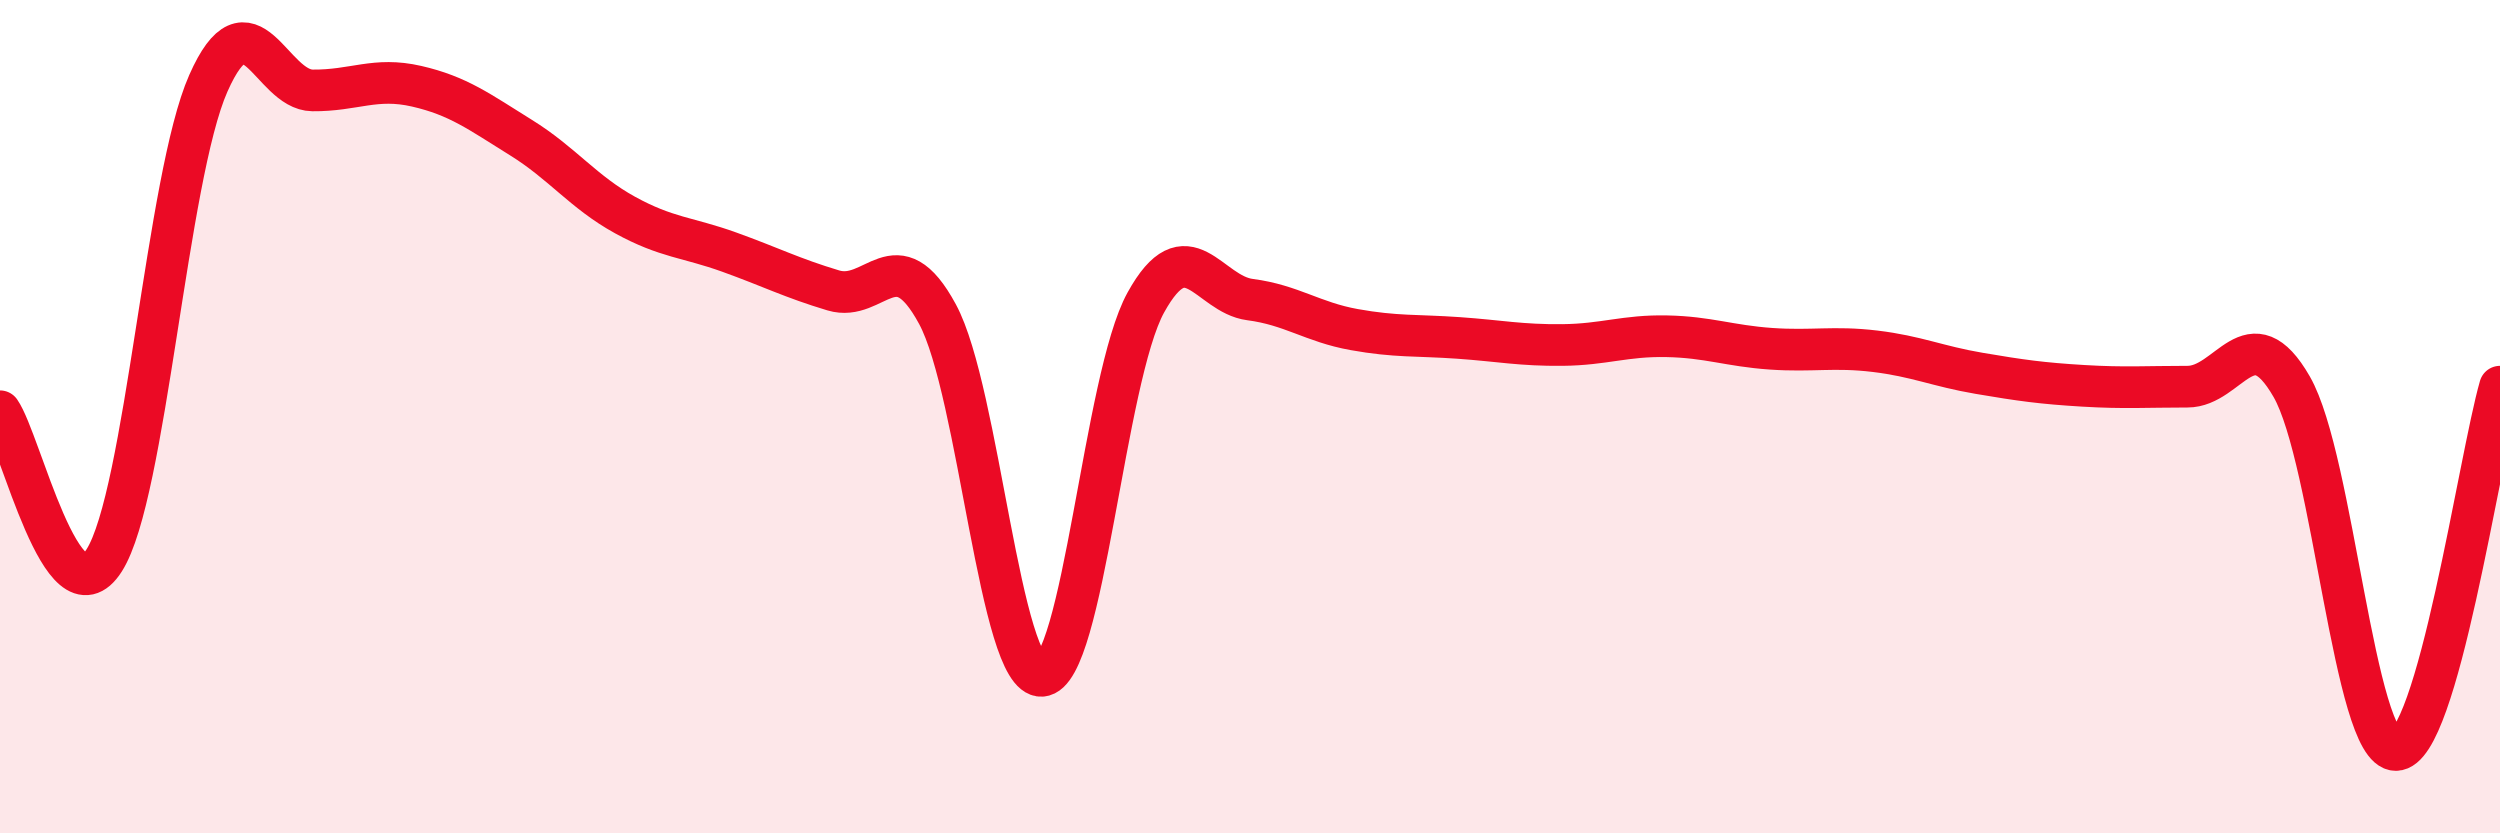
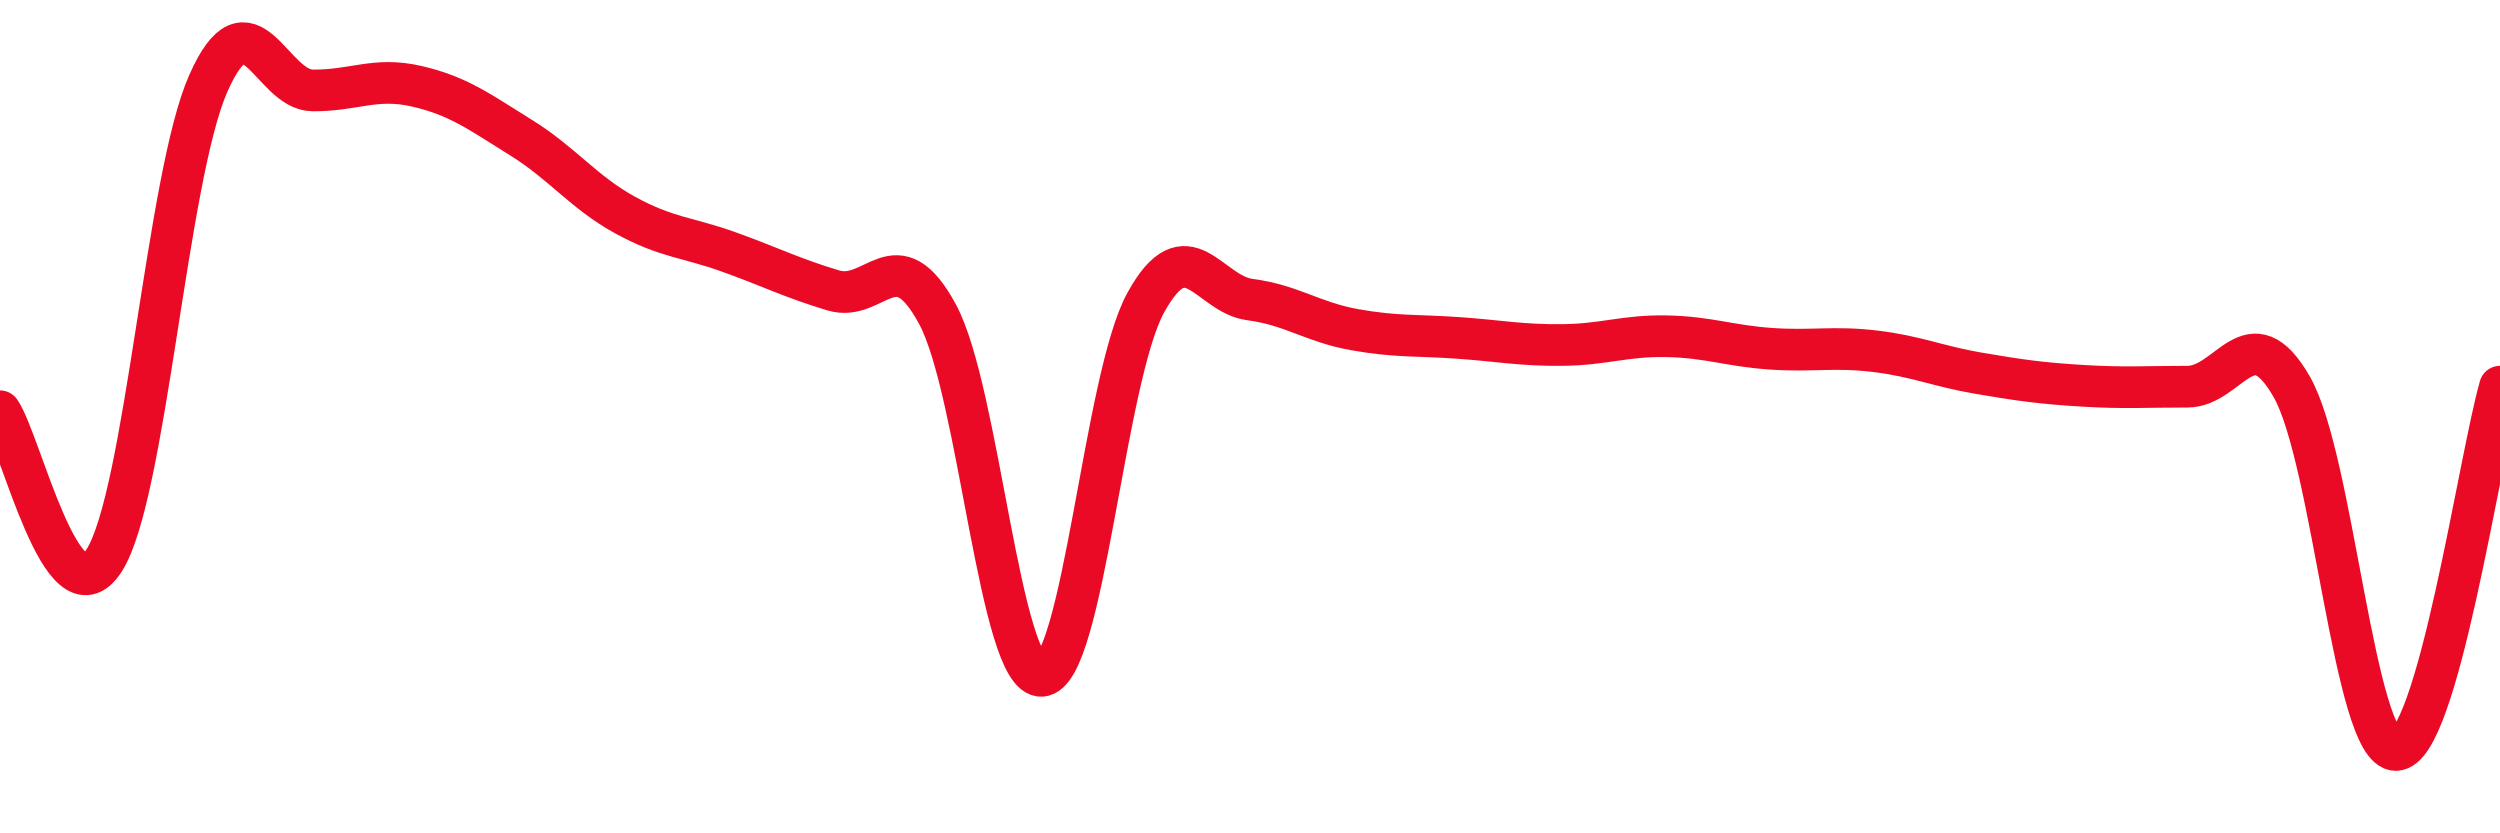
<svg xmlns="http://www.w3.org/2000/svg" width="60" height="20" viewBox="0 0 60 20">
-   <path d="M 0,9.87 C 0.5,10.59 1.5,15.02 2.5,13.45 C 3.5,11.88 4,4.26 5,2 C 6,-0.26 6.5,2.16 7.5,2.17 C 8.5,2.18 9,1.84 10,2.07 C 11,2.3 11.5,2.68 12.5,3.3 C 13.5,3.92 14,4.61 15,5.16 C 16,5.71 16.5,5.69 17.5,6.05 C 18.5,6.41 19,6.67 20,6.97 C 21,7.27 21.5,5.69 22.5,7.54 C 23.5,9.39 24,16.28 25,16.22 C 26,16.16 26.5,9.07 27.5,7.26 C 28.5,5.45 29,7.06 30,7.19 C 31,7.32 31.5,7.73 32.5,7.91 C 33.5,8.09 34,8.04 35,8.11 C 36,8.18 36.5,8.29 37.5,8.28 C 38.5,8.27 39,8.05 40,8.07 C 41,8.09 41.5,8.3 42.5,8.37 C 43.5,8.44 44,8.31 45,8.43 C 46,8.55 46.5,8.79 47.5,8.96 C 48.5,9.13 49,9.2 50,9.26 C 51,9.32 51.5,9.28 52.5,9.28 C 53.5,9.28 54,7.54 55,9.28 C 56,11.02 56.5,18 57.5,18 C 58.5,18 59.5,11.02 60,9.28L60 20L0 20Z" fill="#EB0A25" opacity="0.1" stroke-linecap="round" stroke-linejoin="round" />
  <path d="M 0,9.87 C 0.5,10.59 1.5,15.02 2.5,13.45 C 3.5,11.88 4,4.26 5,2 C 6,-0.26 6.5,2.16 7.5,2.17 C 8.5,2.18 9,1.84 10,2.07 C 11,2.3 11.5,2.68 12.5,3.3 C 13.5,3.92 14,4.61 15,5.16 C 16,5.71 16.5,5.69 17.5,6.05 C 18.5,6.41 19,6.67 20,6.97 C 21,7.27 21.5,5.69 22.5,7.54 C 23.5,9.39 24,16.28 25,16.22 C 26,16.16 26.5,9.07 27.5,7.26 C 28.5,5.45 29,7.06 30,7.19 C 31,7.32 31.5,7.73 32.5,7.91 C 33.5,8.09 34,8.04 35,8.11 C 36,8.18 36.5,8.29 37.5,8.28 C 38.5,8.27 39,8.05 40,8.07 C 41,8.09 41.5,8.3 42.5,8.37 C 43.5,8.44 44,8.31 45,8.43 C 46,8.55 46.5,8.79 47.5,8.96 C 48.5,9.13 49,9.2 50,9.26 C 51,9.32 51.5,9.28 52.5,9.28 C 53.5,9.28 54,7.54 55,9.28 C 56,11.02 56.5,18 57.5,18 C 58.5,18 59.5,11.02 60,9.28" stroke="#EB0A25" stroke-width="1" fill="none" stroke-linecap="round" stroke-linejoin="round" />
</svg>